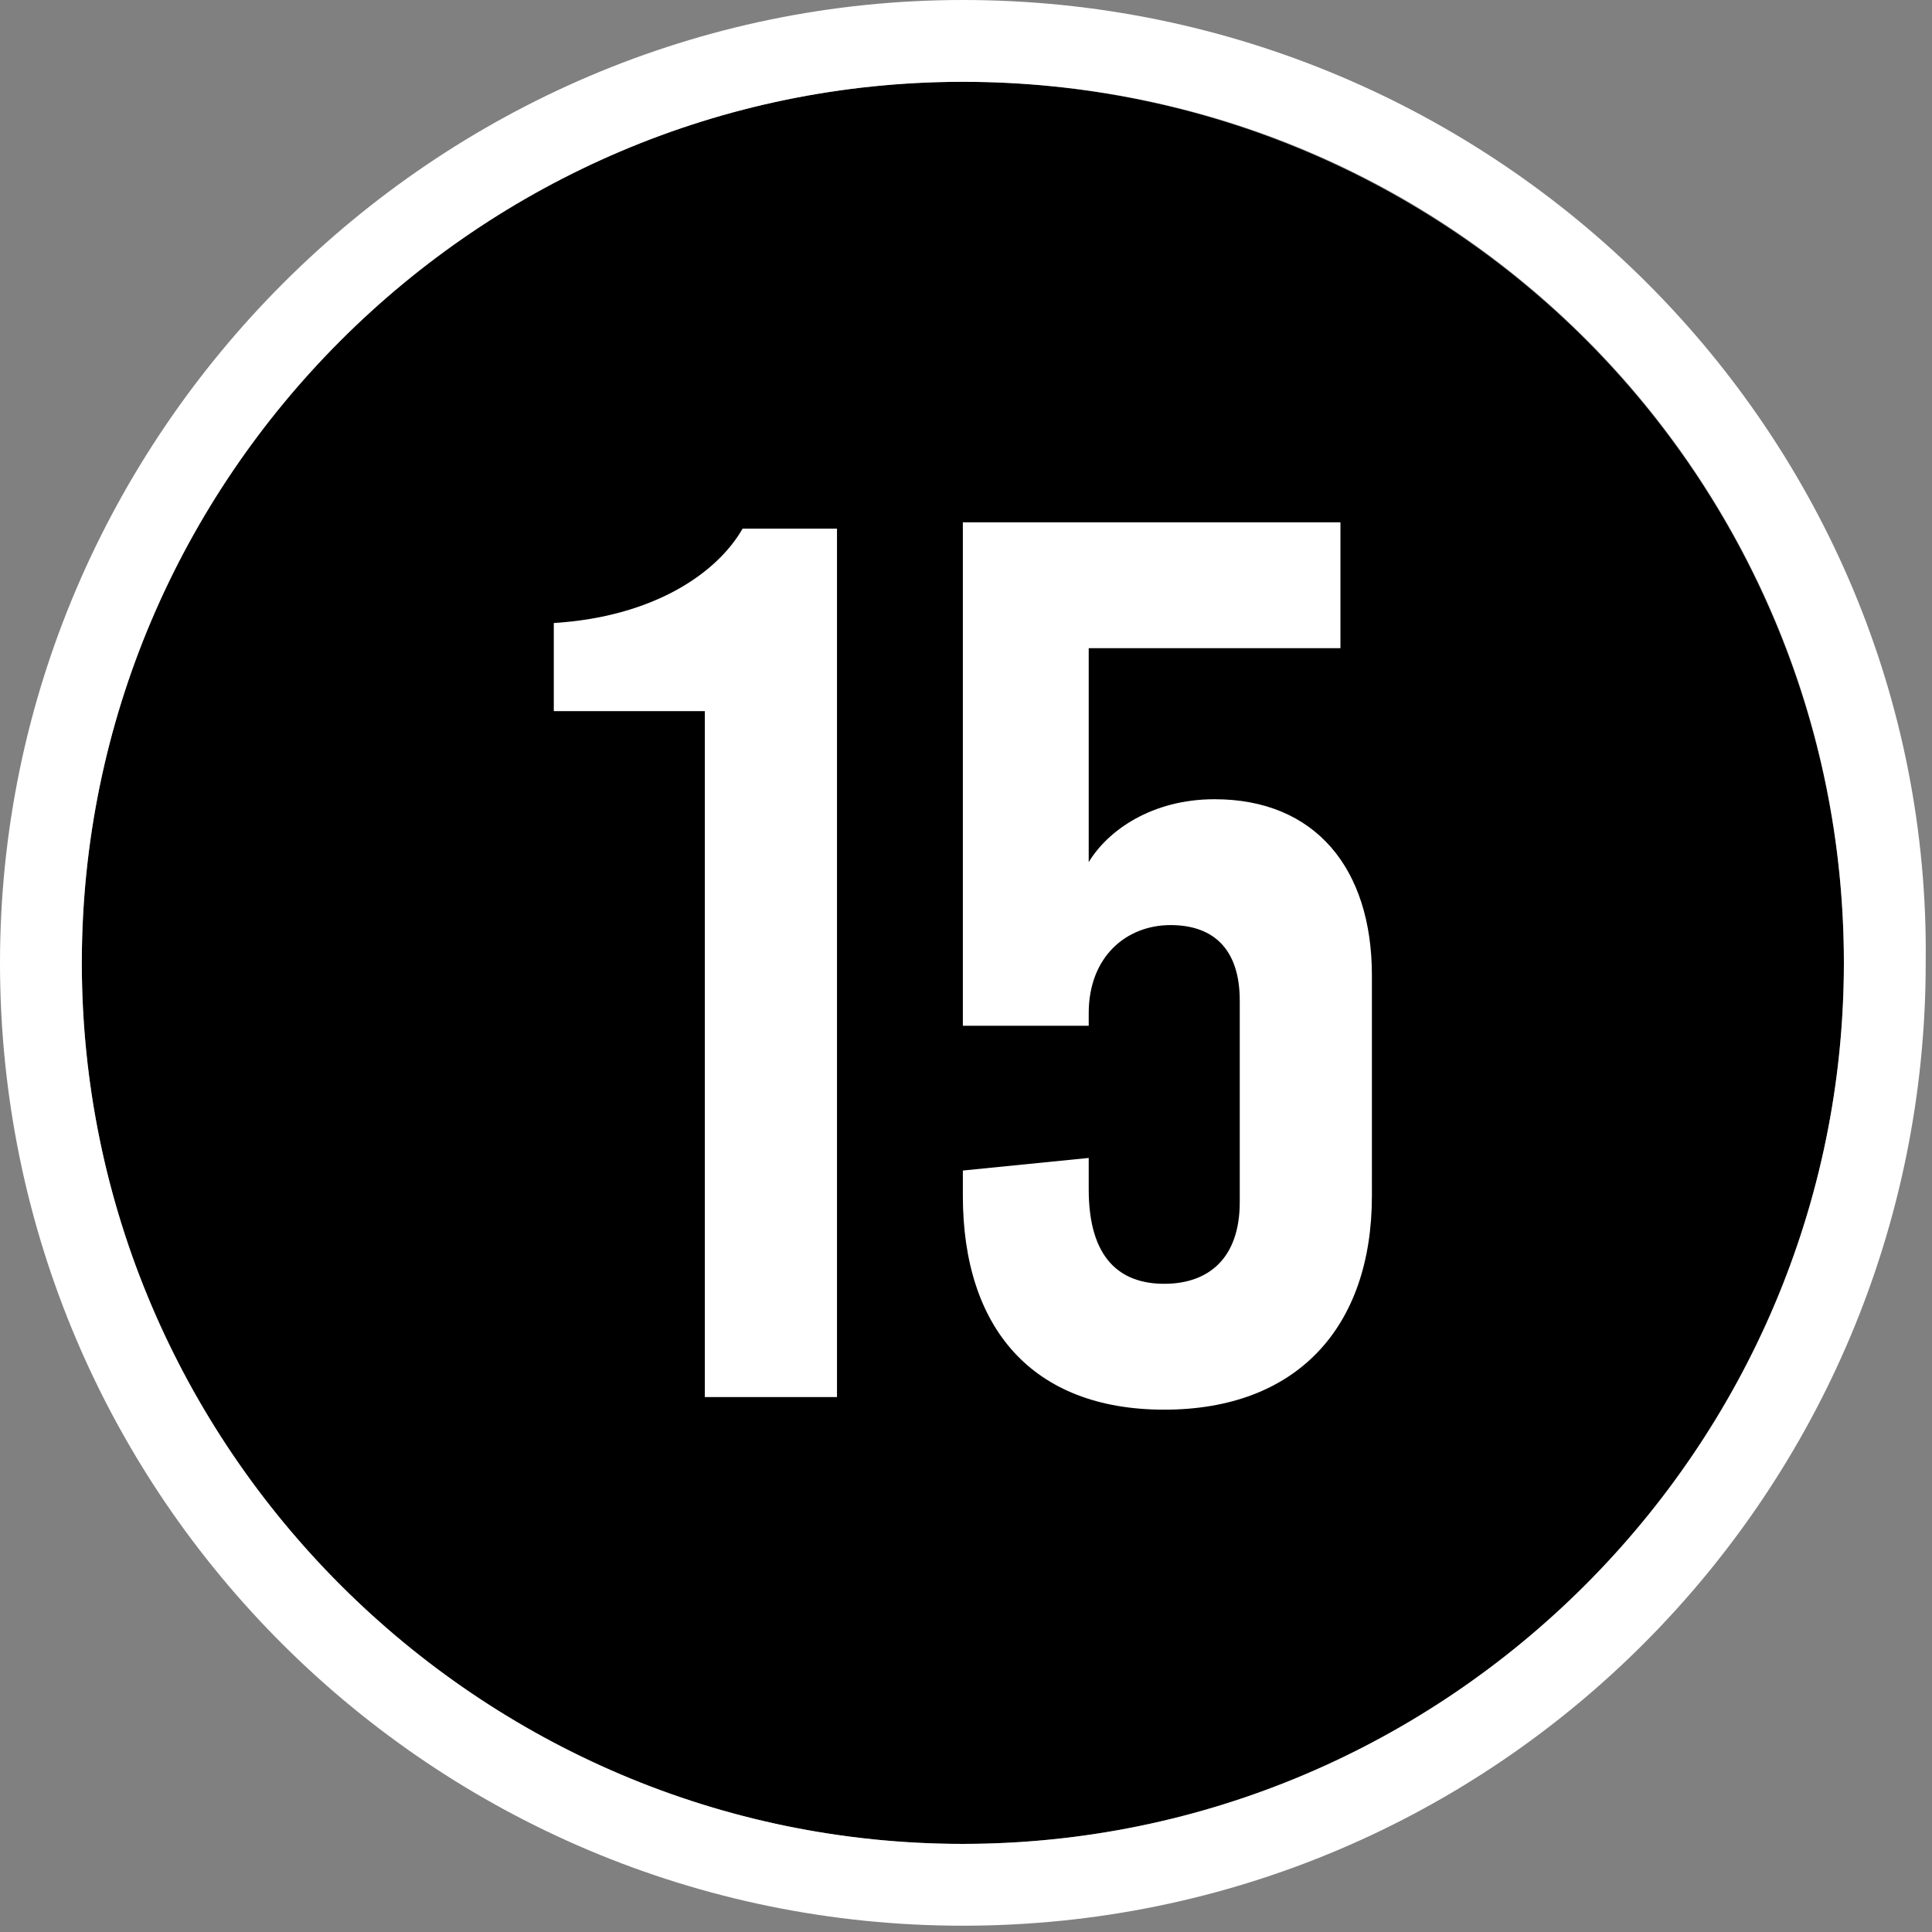
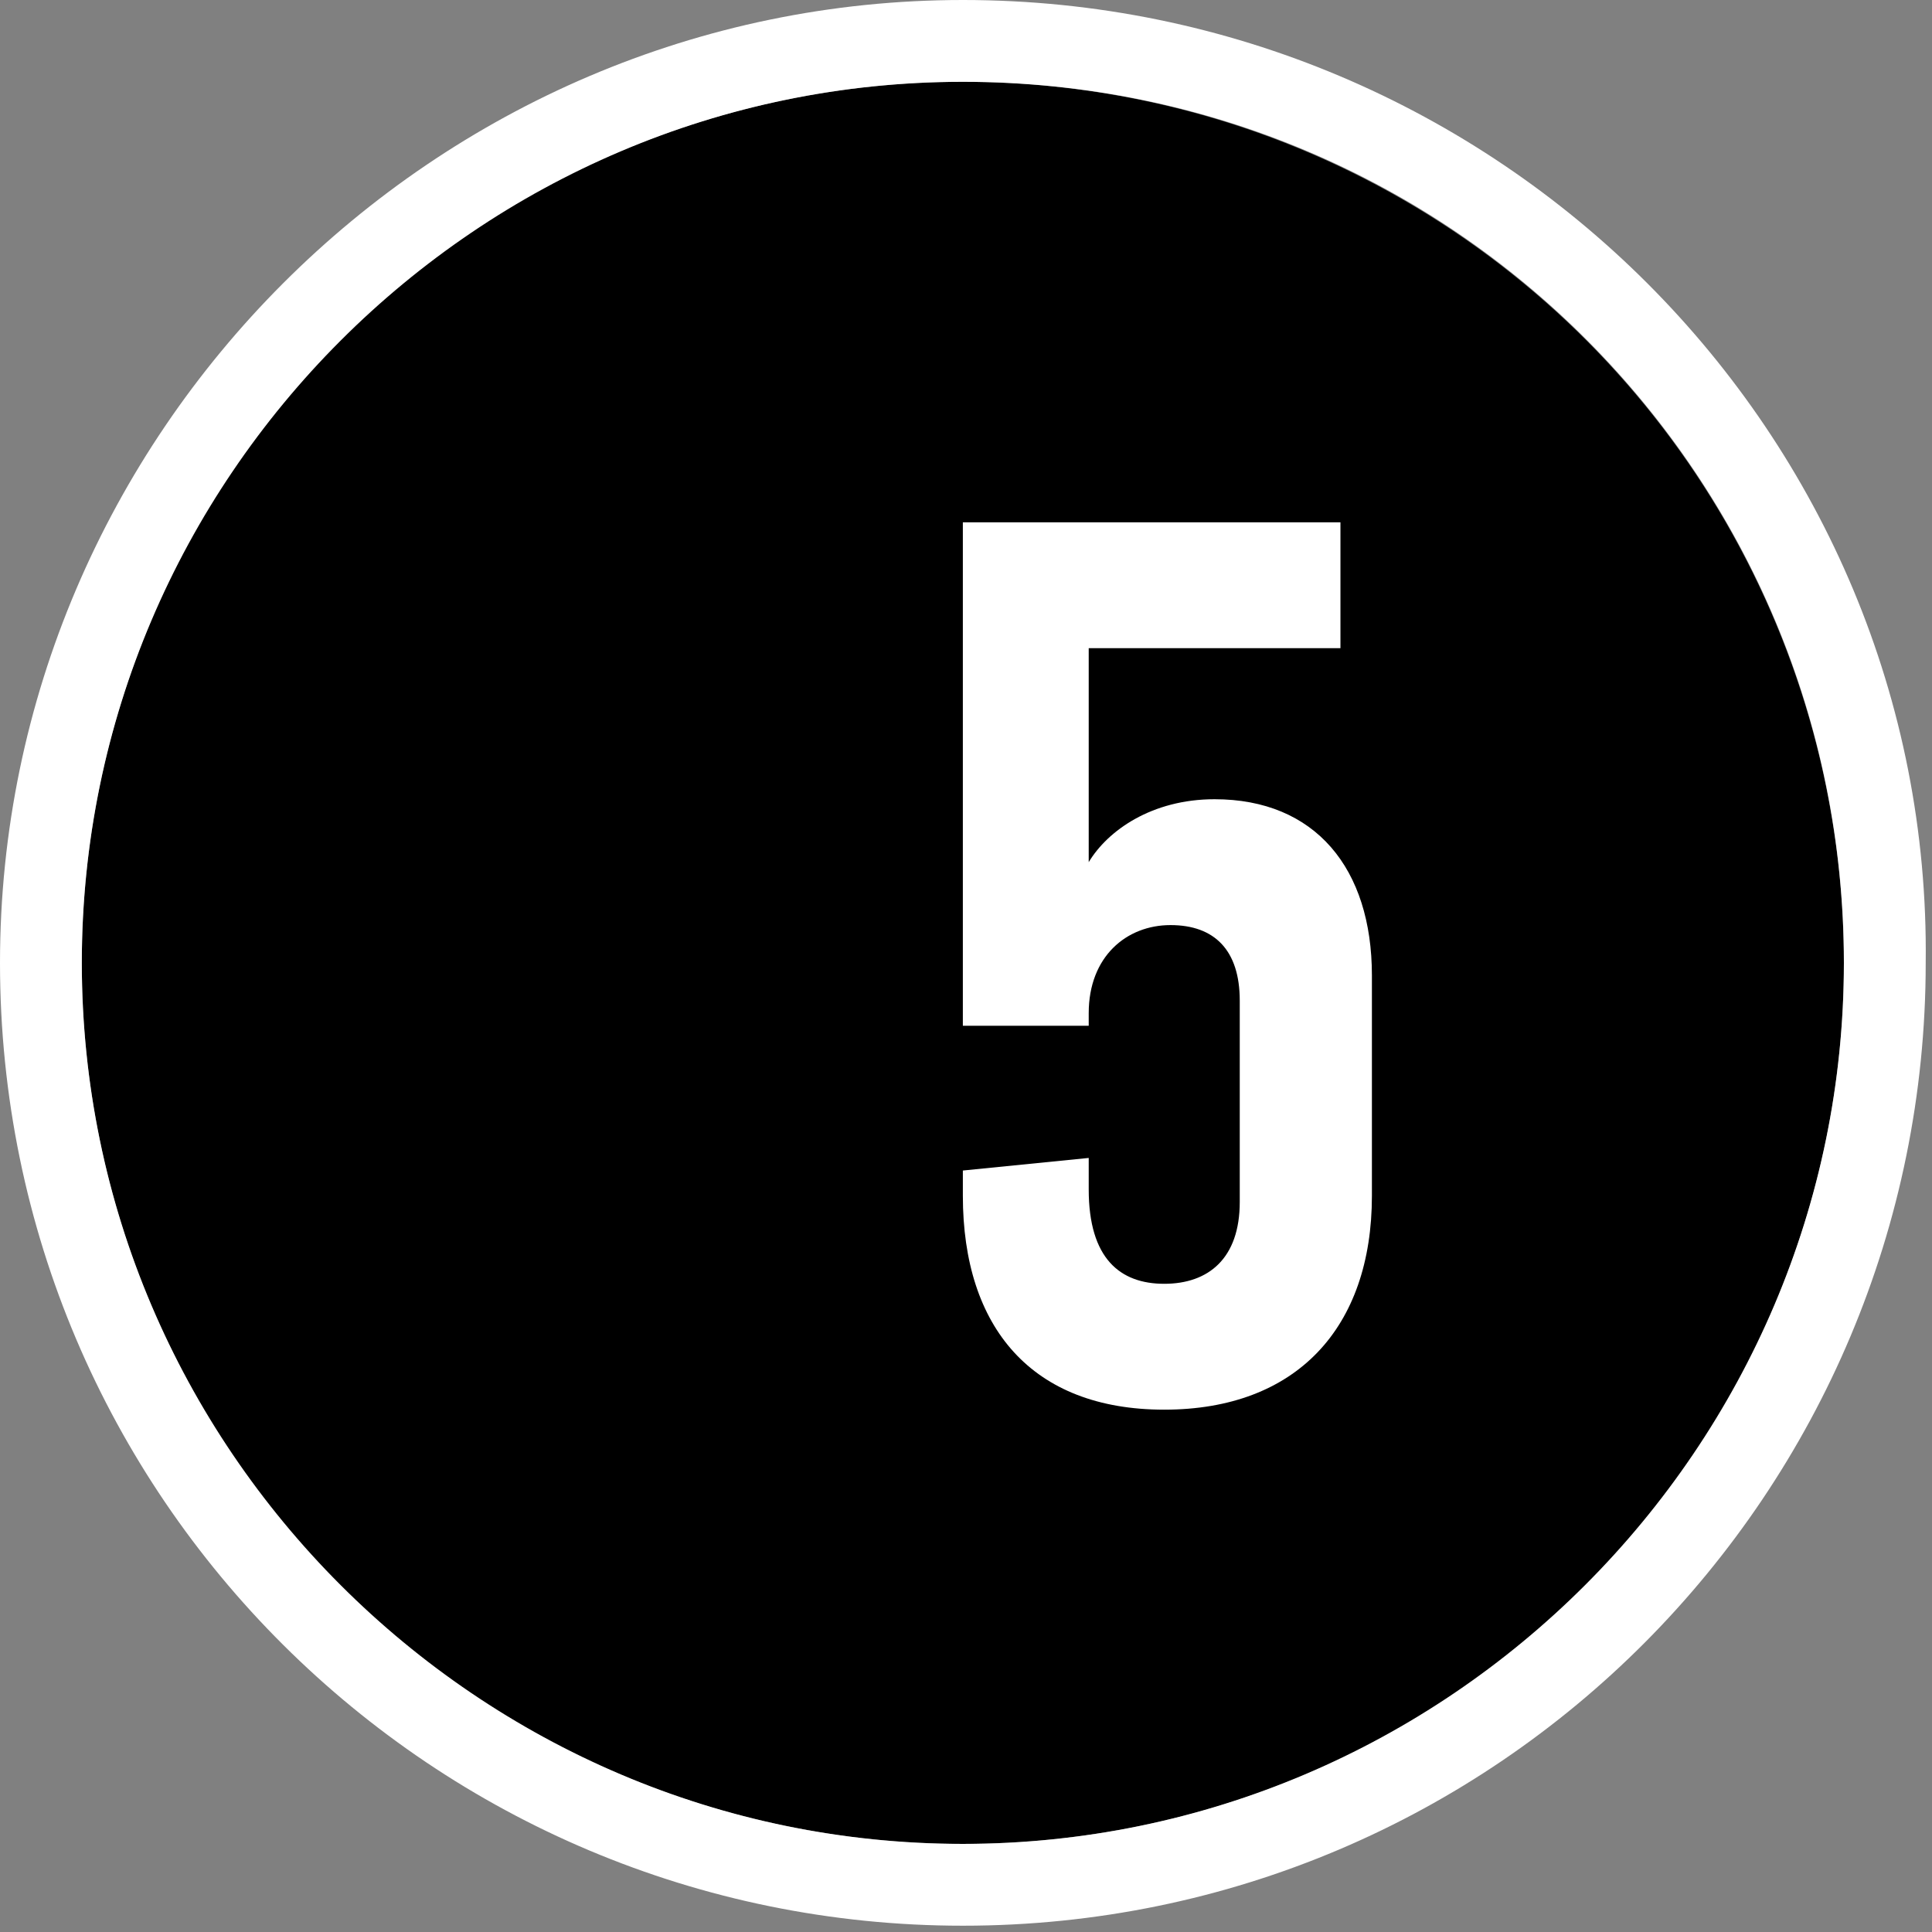
<svg xmlns="http://www.w3.org/2000/svg" version="1.1" x="0px" y="0px" viewBox="0 0 30.7 30.7" style="enable-background:new 0 0 30.7 30.7;" xml:space="preserve">
  <rect x="0" y="0" width="30.7" height="30.7" fill="#808080" stroke="none" />
  <style type="text/css">
	.st0{fill:#FFFFFF;}
</style>
  <g id="Layer_1">
    <g>
      <circle cx="15.3" cy="15.3" r="14" />
      <path class="st0" d="M15.3,1.3c7.8,0,14,6.3,14,14s-6.3,14-14,14s-14-6.3-14-14S7.6,1.3,15.3,1.3 M15.3,0C6.9,0,0,6.9,0,15.3    c0,8.5,6.9,15.3,15.3,15.3c8.5,0,15.3-6.9,15.3-15.3C30.7,6.9,23.8,0,15.3,0L15.3,0z" />
    </g>
  </g>
  <g id="Layer_3">
    <g>
      <g>
-         <path class="st0" d="M11.2,11.3H8.8V9.9c1.6-0.1,2.6-0.8,3-1.5h1.5v13.8h-2.1V11.3z" />
        <path class="st0" d="M15.3,19v-0.4l2-0.2v0.5c0,1.1,0.5,1.5,1.2,1.5s1.2-0.4,1.2-1.3v-3.2c0-0.8-0.4-1.2-1.1-1.2     c-0.7,0-1.3,0.5-1.3,1.4v0.2h-2V8.3h6v2h-4v3.4c0.3-0.5,1-1,2-1c1.6,0,2.5,1.1,2.5,2.8V19c0,2.1-1.2,3.4-3.3,3.4     S15.3,21.1,15.3,19z" />
      </g>
    </g>
  </g>
</svg>